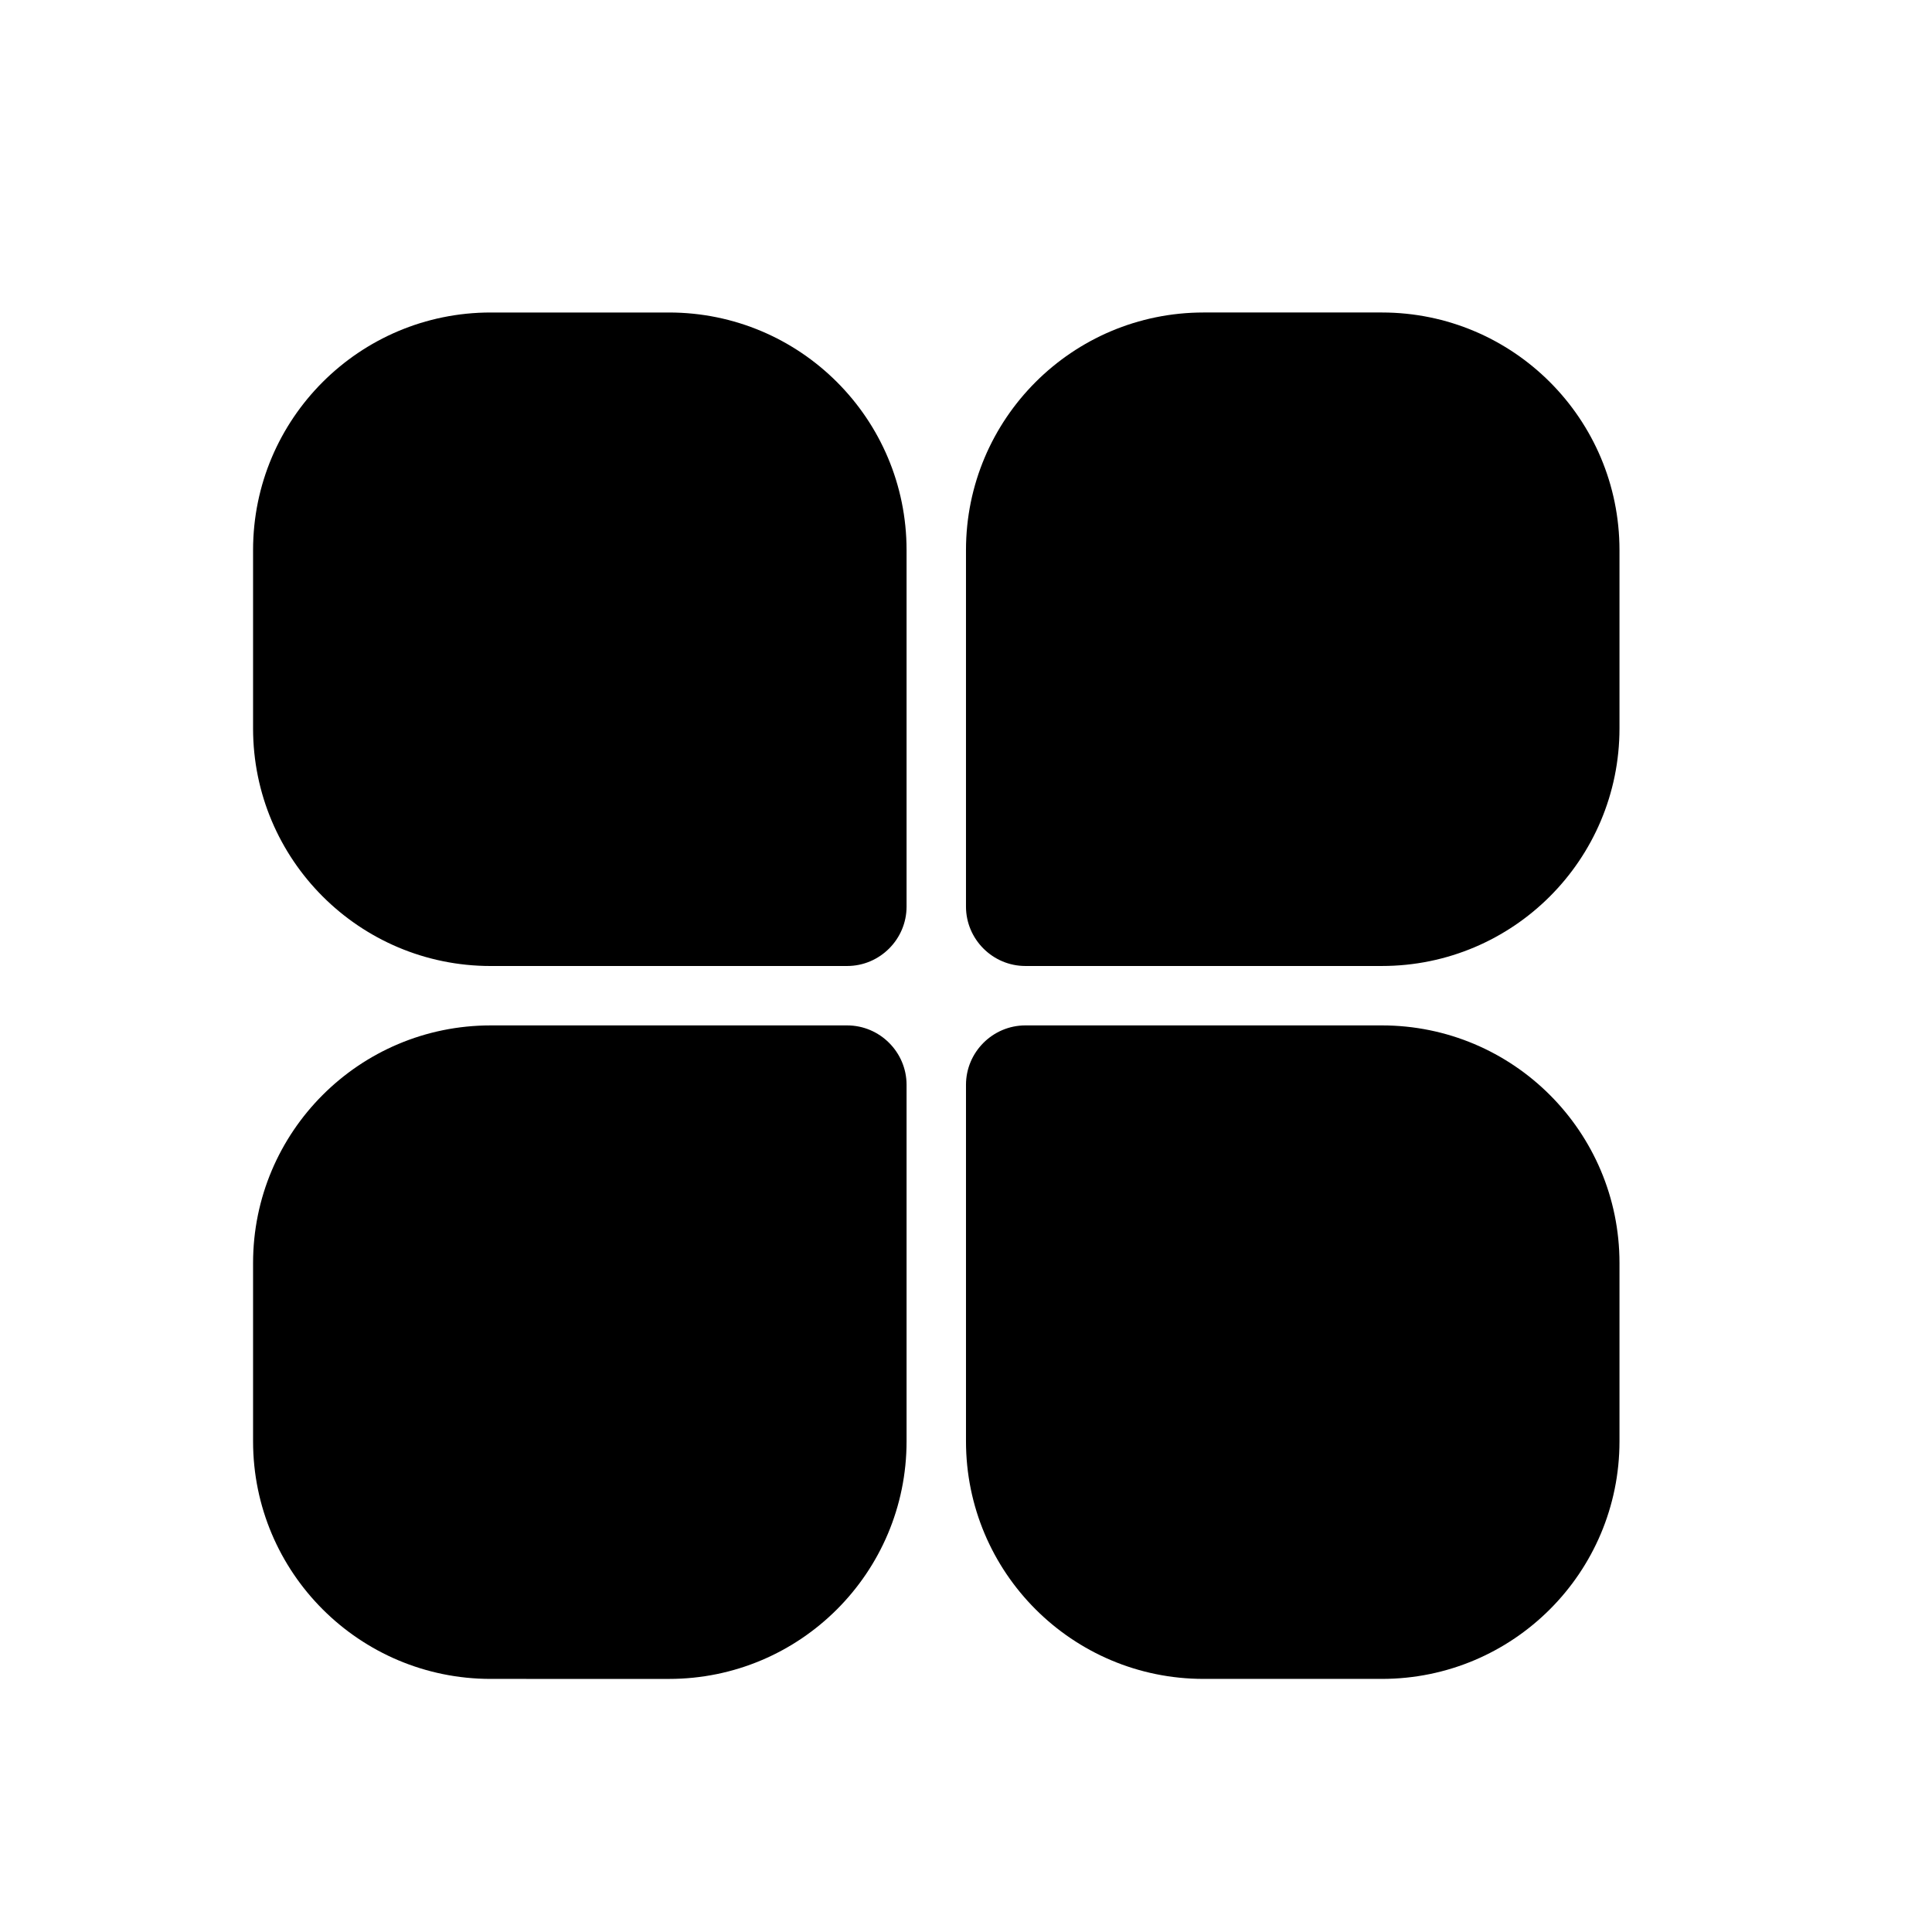
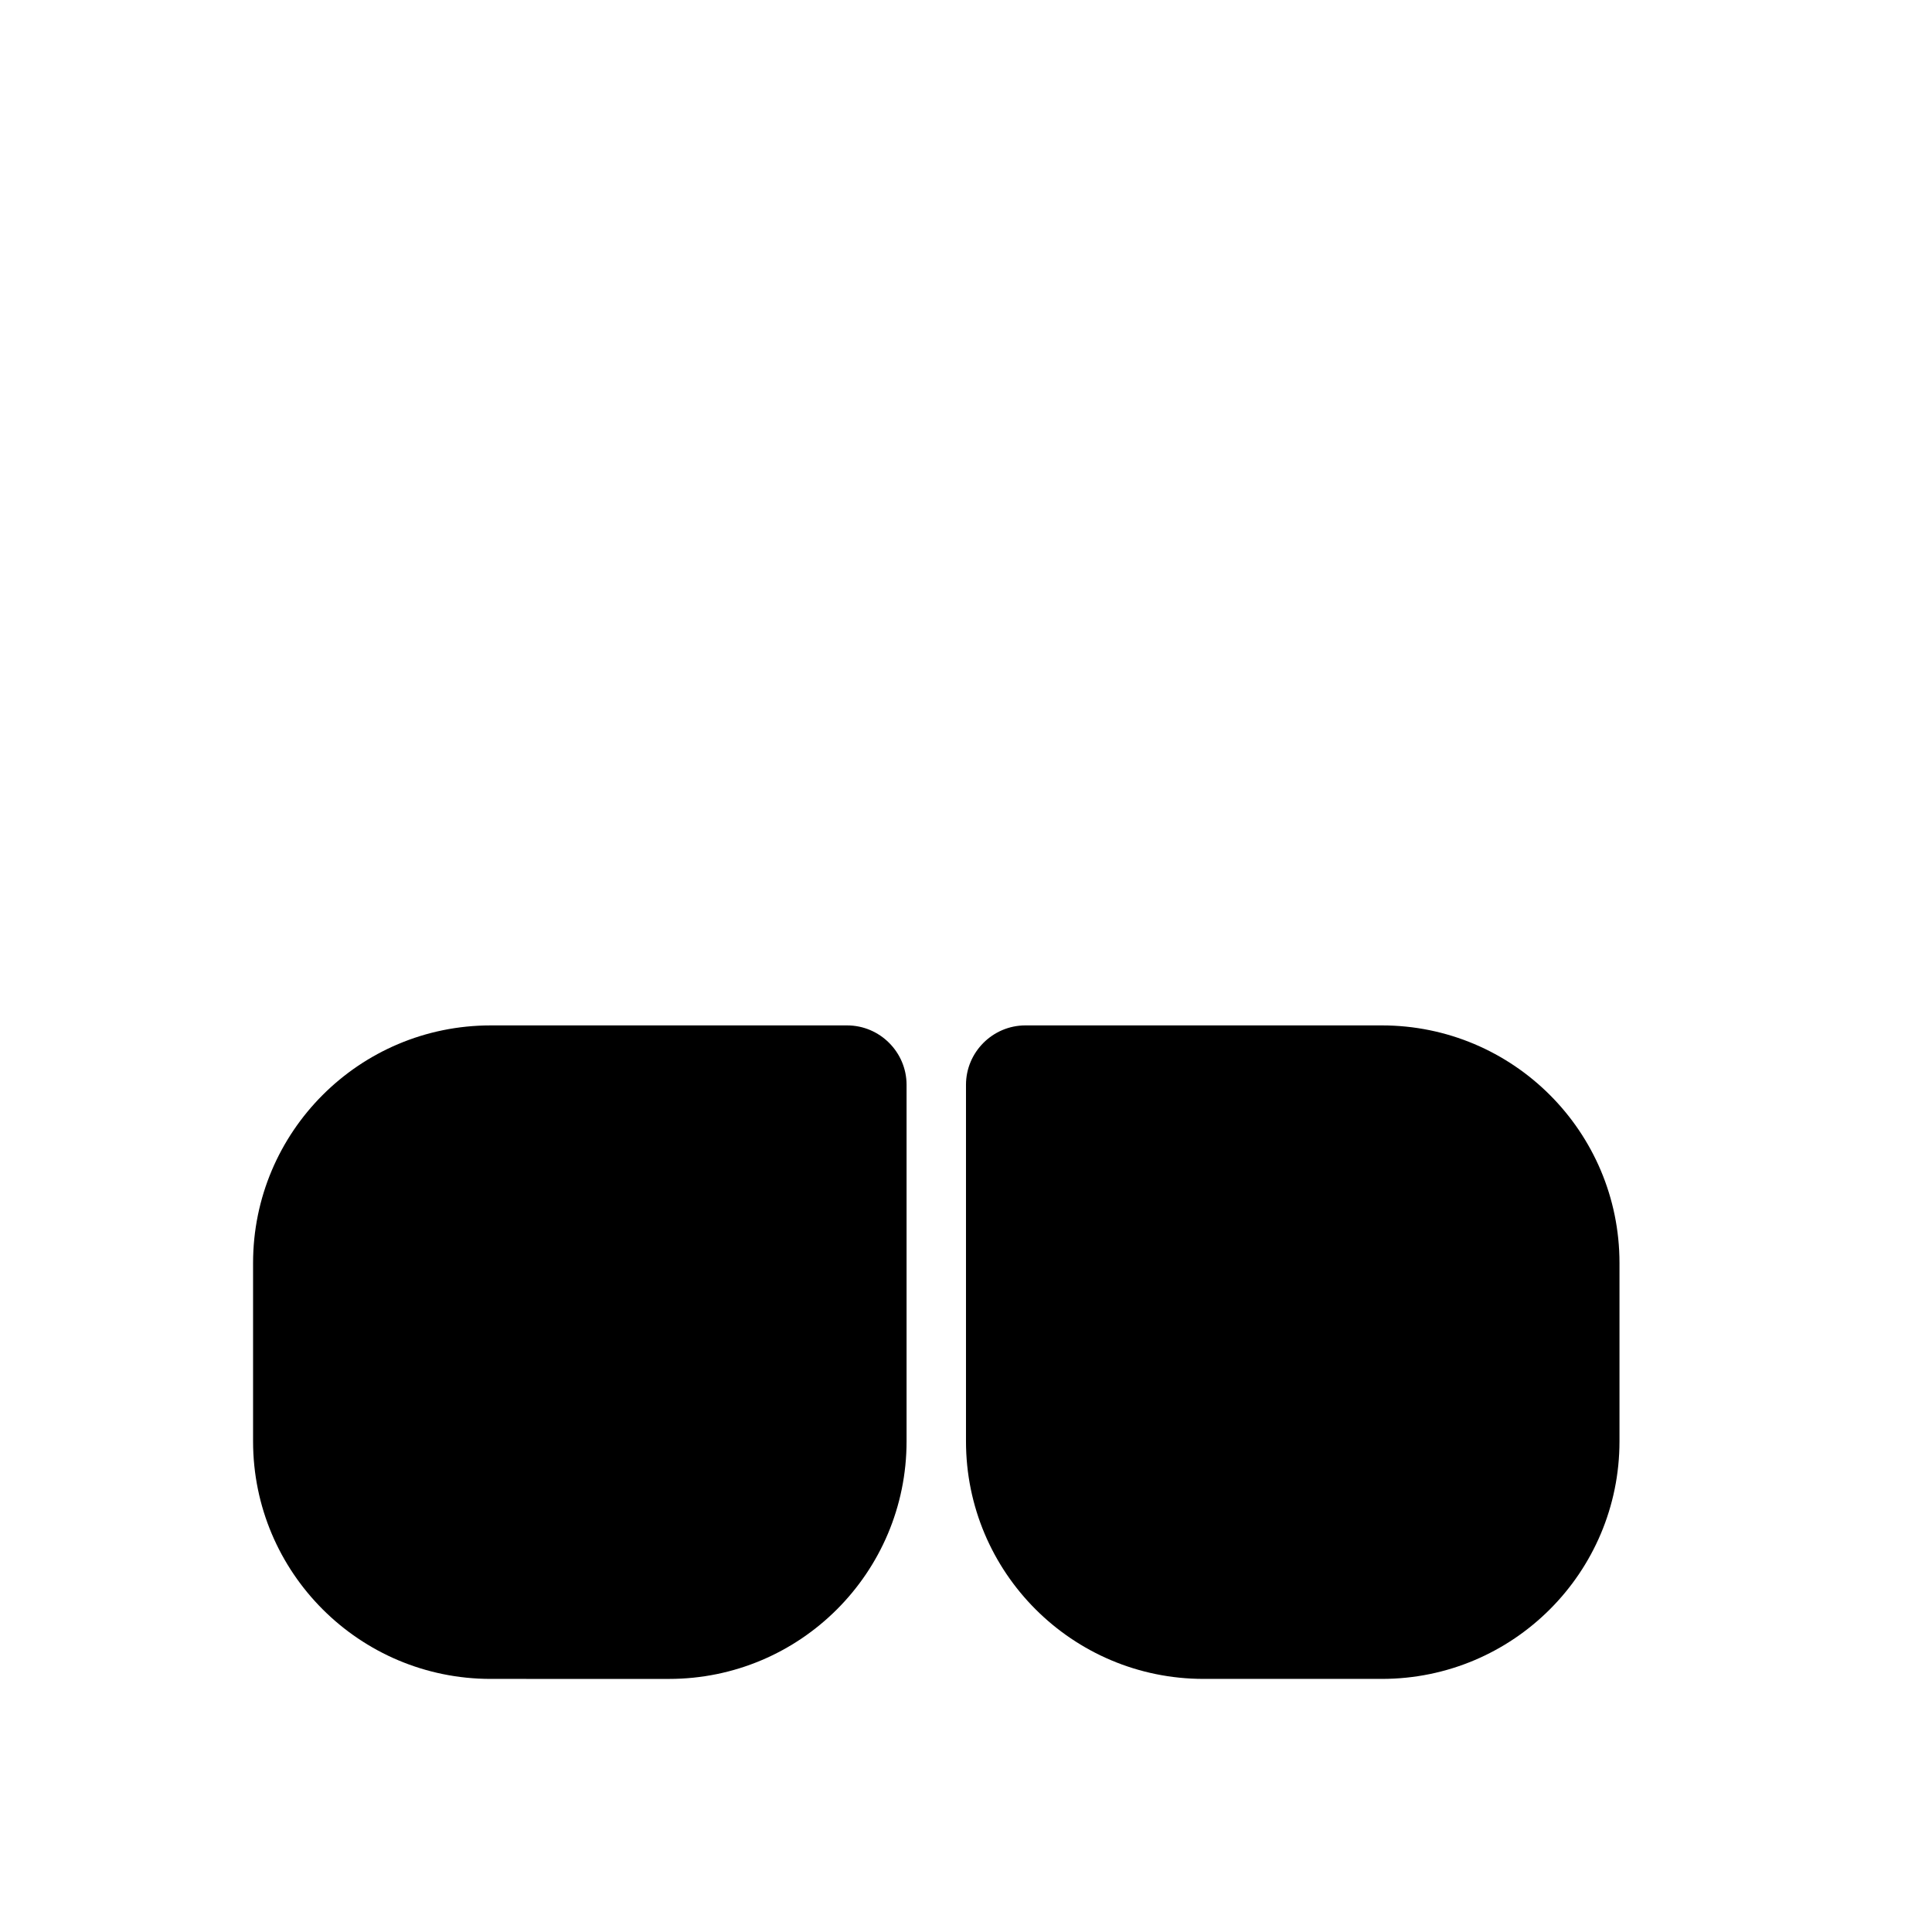
<svg xmlns="http://www.w3.org/2000/svg" fill="#000000" width="800px" height="800px" version="1.1" viewBox="144 144 512 512">
  <g>
-     <path d="m384.25 289.79v94.465c0 8.66-7.086 15.742-15.742 15.742l-94.465 0.004c-34.793 0-62.977-28.184-62.977-62.977v-47.234c0-34.793 28.184-62.977 62.977-62.977h47.23c34.797 0 62.977 28.184 62.977 62.977z" />
-     <path d="m573.18 289.79v47.23c0 34.793-28.184 62.977-62.977 62.977h-94.465c-8.66 0-15.742-7.086-15.742-15.742v-94.465c0-34.793 28.184-62.977 62.977-62.977h47.23c34.793 0 62.977 28.184 62.977 62.977z" />
    <path d="m384.25 431.49v94.465c0 34.793-28.184 62.977-62.977 62.977l-47.23-0.004c-34.793 0-62.977-28.184-62.977-62.977v-47.23c0-34.793 28.184-62.977 62.977-62.977h94.465c8.656 0 15.742 7.086 15.742 15.746z" />
    <path d="m573.18 478.72v47.23c0 34.793-28.184 62.977-62.977 62.977h-47.23c-34.793 0-62.977-28.184-62.977-62.977v-94.465c0-8.66 7.086-15.742 15.742-15.742h94.465c34.793 0 62.977 28.184 62.977 62.977z" />
  </g>
</svg>